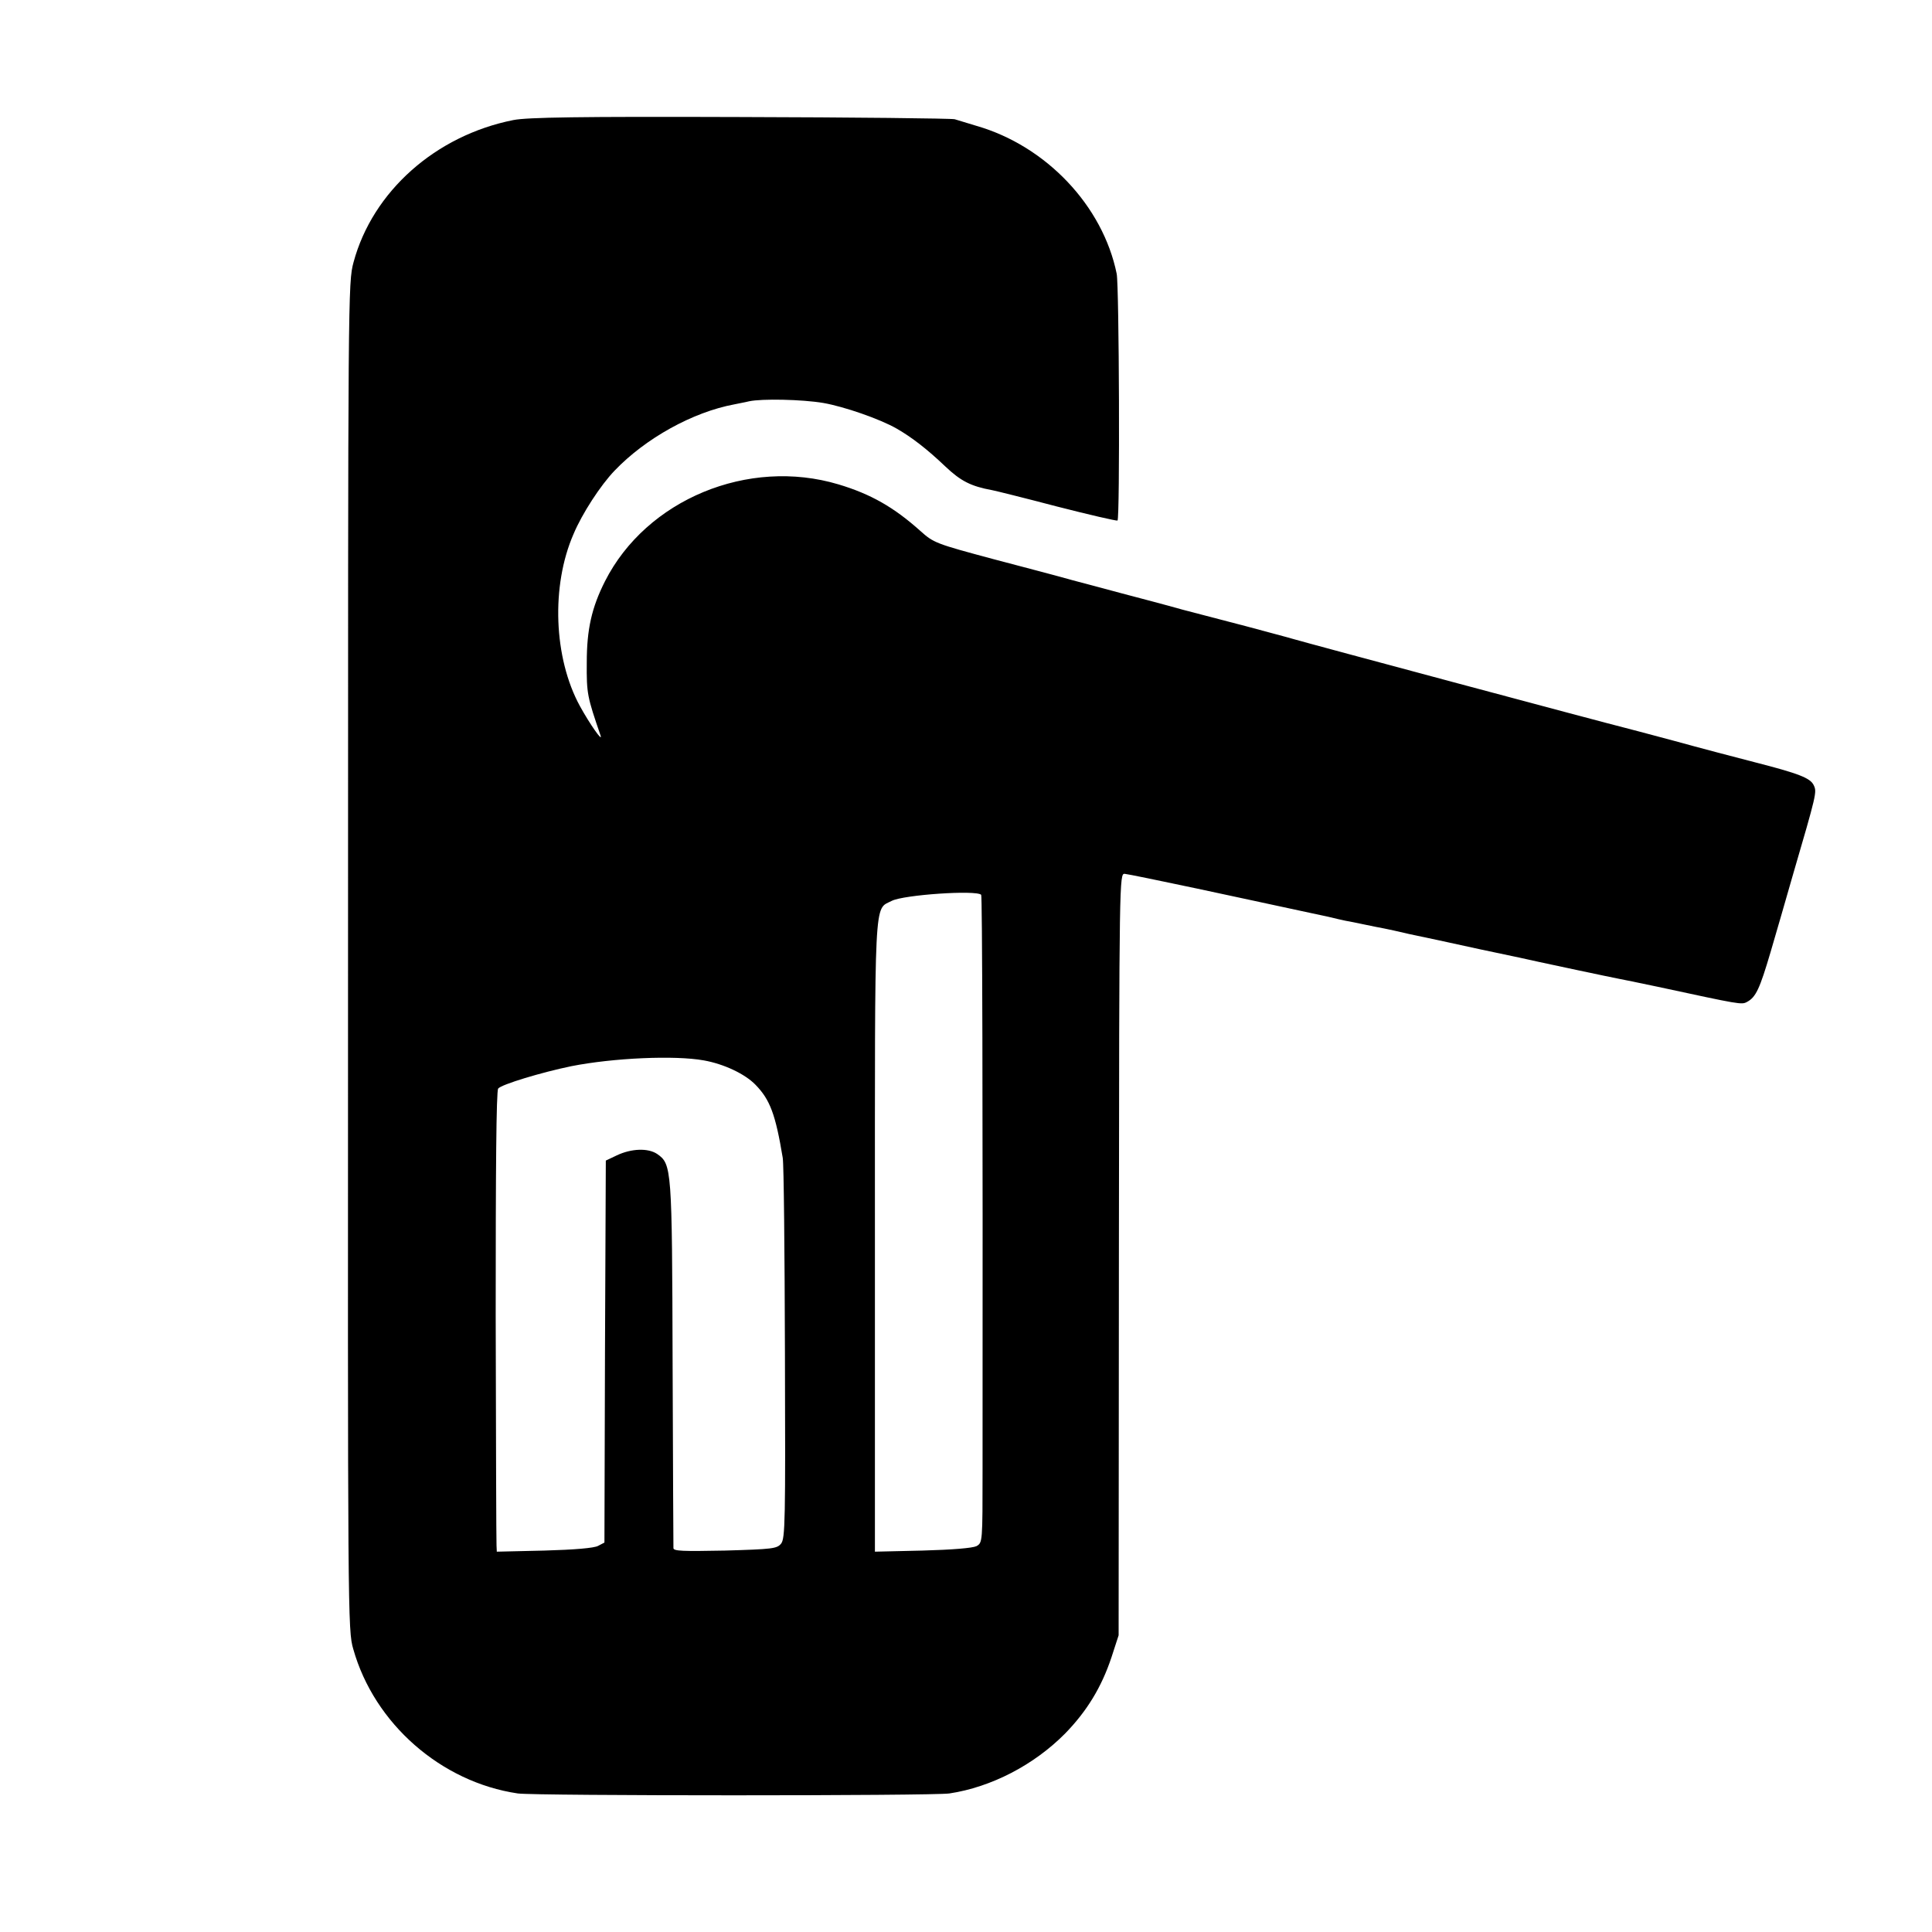
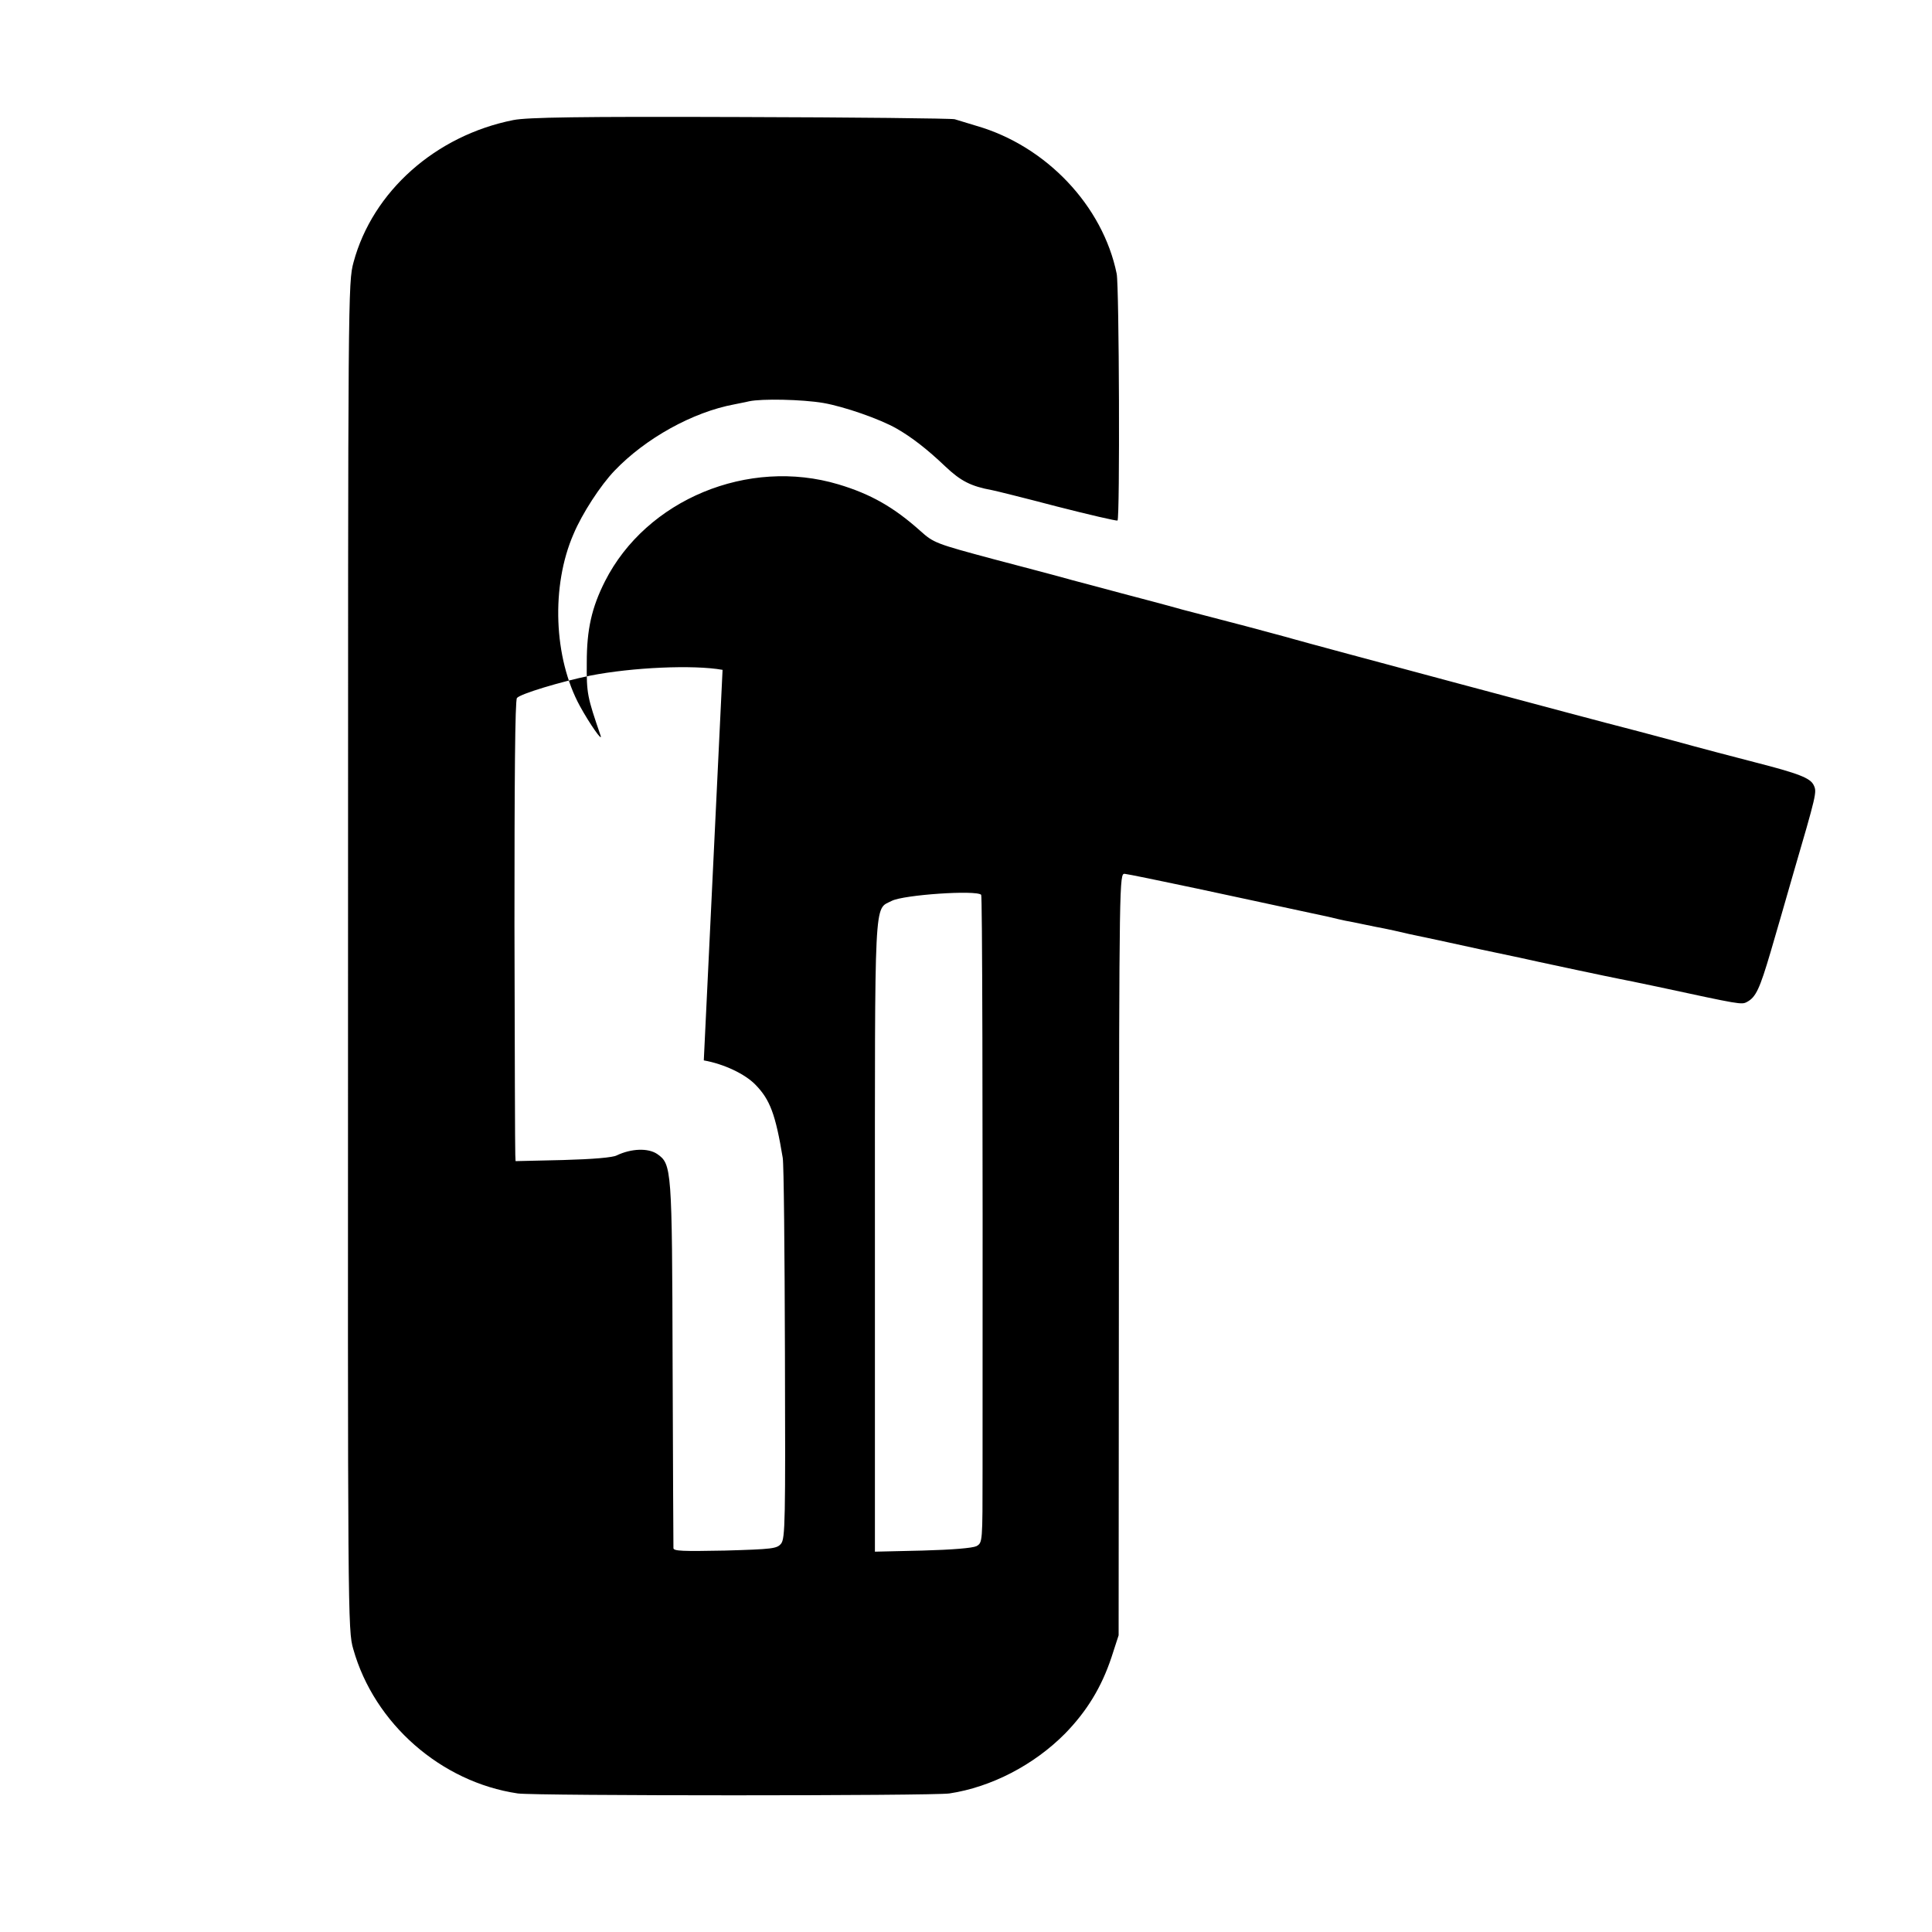
<svg xmlns="http://www.w3.org/2000/svg" version="1.0" width="700pt" height="700pt" viewBox="0 0 700 700" preserveAspectRatio="xMidYMid meet">
  <g transform="translate(0,700) scale(0.1,-0.1)" fill="#000000" stroke="none">
-     <path d="M1860 6565 c-282 -56 -510 -259 -579 -515 -20 -74 -20 -104 -20 -2515 -1 -2400 -1 -2442 19 -2510 76 -270 318 -482 596 -523 63 -9 1504 -9 1564 0 152 23 306 103 419 217 79 81 132 168 168 276 l26 80 1 1380 c1 1369 2 1380 21 1379 11 -1 128 -25 260 -53 132 -28 283 -61 335 -72 52 -11 115 -25 140 -30 25 -6 54 -13 65 -15 11 -2 43 -8 70 -14 28 -6 59 -12 70 -14 11 -2 52 -11 90 -20 39 -8 156 -33 260 -56 105 -22 199 -42 210 -45 27 -6 262 -56 289 -61 11 -2 75 -15 141 -29 302 -65 305 -66 325 -55 32 17 46 48 85 180 20 69 57 195 81 280 86 294 87 300 76 324 -12 27 -53 43 -217 85 -66 17 -196 51 -290 77 -93 25 -177 47 -185 49 -43 10 -1152 307 -1195 320 -27 8 -104 28 -170 46 -66 17 -169 44 -230 60 -60 17 -159 43 -220 59 -60 16 -141 38 -180 48 -38 11 -167 45 -285 76 -209 56 -217 59 -265 102 -96 86 -180 134 -297 169 -327 98 -696 -55 -846 -351 -48 -95 -66 -174 -66 -294 -1 -114 2 -125 50 -265 9 -27 -40 43 -75 107 -95 174 -105 435 -23 623 31 74 98 177 149 230 112 117 283 212 434 240 13 3 37 7 53 11 46 10 192 7 269 -6 75 -13 205 -58 266 -93 54 -31 110 -74 176 -137 56 -53 93 -72 170 -86 11 -2 116 -28 234 -59 117 -30 217 -53 220 -51 9 6 6 851 -3 894 -50 246 -255 463 -508 536 -30 9 -66 20 -79 24 -13 3 -364 7 -779 8 -582 2 -770 -1 -820 -11z m1695 -2807 c4 -4 6 -681 5 -2080 0 -267 0 -267 -22 -280 -15 -7 -86 -13 -195 -16 l-173 -4 0 1141 c0 1257 -4 1183 61 1217 43 22 306 40 324 22z m-1005 -600 c73 -13 149 -49 187 -88 53 -54 73 -108 99 -265 4 -22 7 -341 8 -709 2 -608 1 -670 -14 -689 -15 -18 -30 -20 -203 -25 -154 -3 -187 -2 -187 9 0 8 -2 309 -3 669 -2 709 -3 722 -56 759 -33 22 -93 20 -146 -5 l-40 -19 -3 -692 -2 -692 -23 -12 c-14 -8 -87 -14 -194 -17 l-173 -4 -1 23 c-1 13 -2 388 -3 833 0 526 2 813 9 822 12 15 158 59 265 81 152 30 375 40 480 21z" />
+     <path d="M1860 6565 c-282 -56 -510 -259 -579 -515 -20 -74 -20 -104 -20 -2515 -1 -2400 -1 -2442 19 -2510 76 -270 318 -482 596 -523 63 -9 1504 -9 1564 0 152 23 306 103 419 217 79 81 132 168 168 276 l26 80 1 1380 c1 1369 2 1380 21 1379 11 -1 128 -25 260 -53 132 -28 283 -61 335 -72 52 -11 115 -25 140 -30 25 -6 54 -13 65 -15 11 -2 43 -8 70 -14 28 -6 59 -12 70 -14 11 -2 52 -11 90 -20 39 -8 156 -33 260 -56 105 -22 199 -42 210 -45 27 -6 262 -56 289 -61 11 -2 75 -15 141 -29 302 -65 305 -66 325 -55 32 17 46 48 85 180 20 69 57 195 81 280 86 294 87 300 76 324 -12 27 -53 43 -217 85 -66 17 -196 51 -290 77 -93 25 -177 47 -185 49 -43 10 -1152 307 -1195 320 -27 8 -104 28 -170 46 -66 17 -169 44 -230 60 -60 17 -159 43 -220 59 -60 16 -141 38 -180 48 -38 11 -167 45 -285 76 -209 56 -217 59 -265 102 -96 86 -180 134 -297 169 -327 98 -696 -55 -846 -351 -48 -95 -66 -174 -66 -294 -1 -114 2 -125 50 -265 9 -27 -40 43 -75 107 -95 174 -105 435 -23 623 31 74 98 177 149 230 112 117 283 212 434 240 13 3 37 7 53 11 46 10 192 7 269 -6 75 -13 205 -58 266 -93 54 -31 110 -74 176 -137 56 -53 93 -72 170 -86 11 -2 116 -28 234 -59 117 -30 217 -53 220 -51 9 6 6 851 -3 894 -50 246 -255 463 -508 536 -30 9 -66 20 -79 24 -13 3 -364 7 -779 8 -582 2 -770 -1 -820 -11z m1695 -2807 c4 -4 6 -681 5 -2080 0 -267 0 -267 -22 -280 -15 -7 -86 -13 -195 -16 l-173 -4 0 1141 c0 1257 -4 1183 61 1217 43 22 306 40 324 22z m-1005 -600 c73 -13 149 -49 187 -88 53 -54 73 -108 99 -265 4 -22 7 -341 8 -709 2 -608 1 -670 -14 -689 -15 -18 -30 -20 -203 -25 -154 -3 -187 -2 -187 9 0 8 -2 309 -3 669 -2 709 -3 722 -56 759 -33 22 -93 20 -146 -5 c-14 -8 -87 -14 -194 -17 l-173 -4 -1 23 c-1 13 -2 388 -3 833 0 526 2 813 9 822 12 15 158 59 265 81 152 30 375 40 480 21z" />
  </g>
</svg>